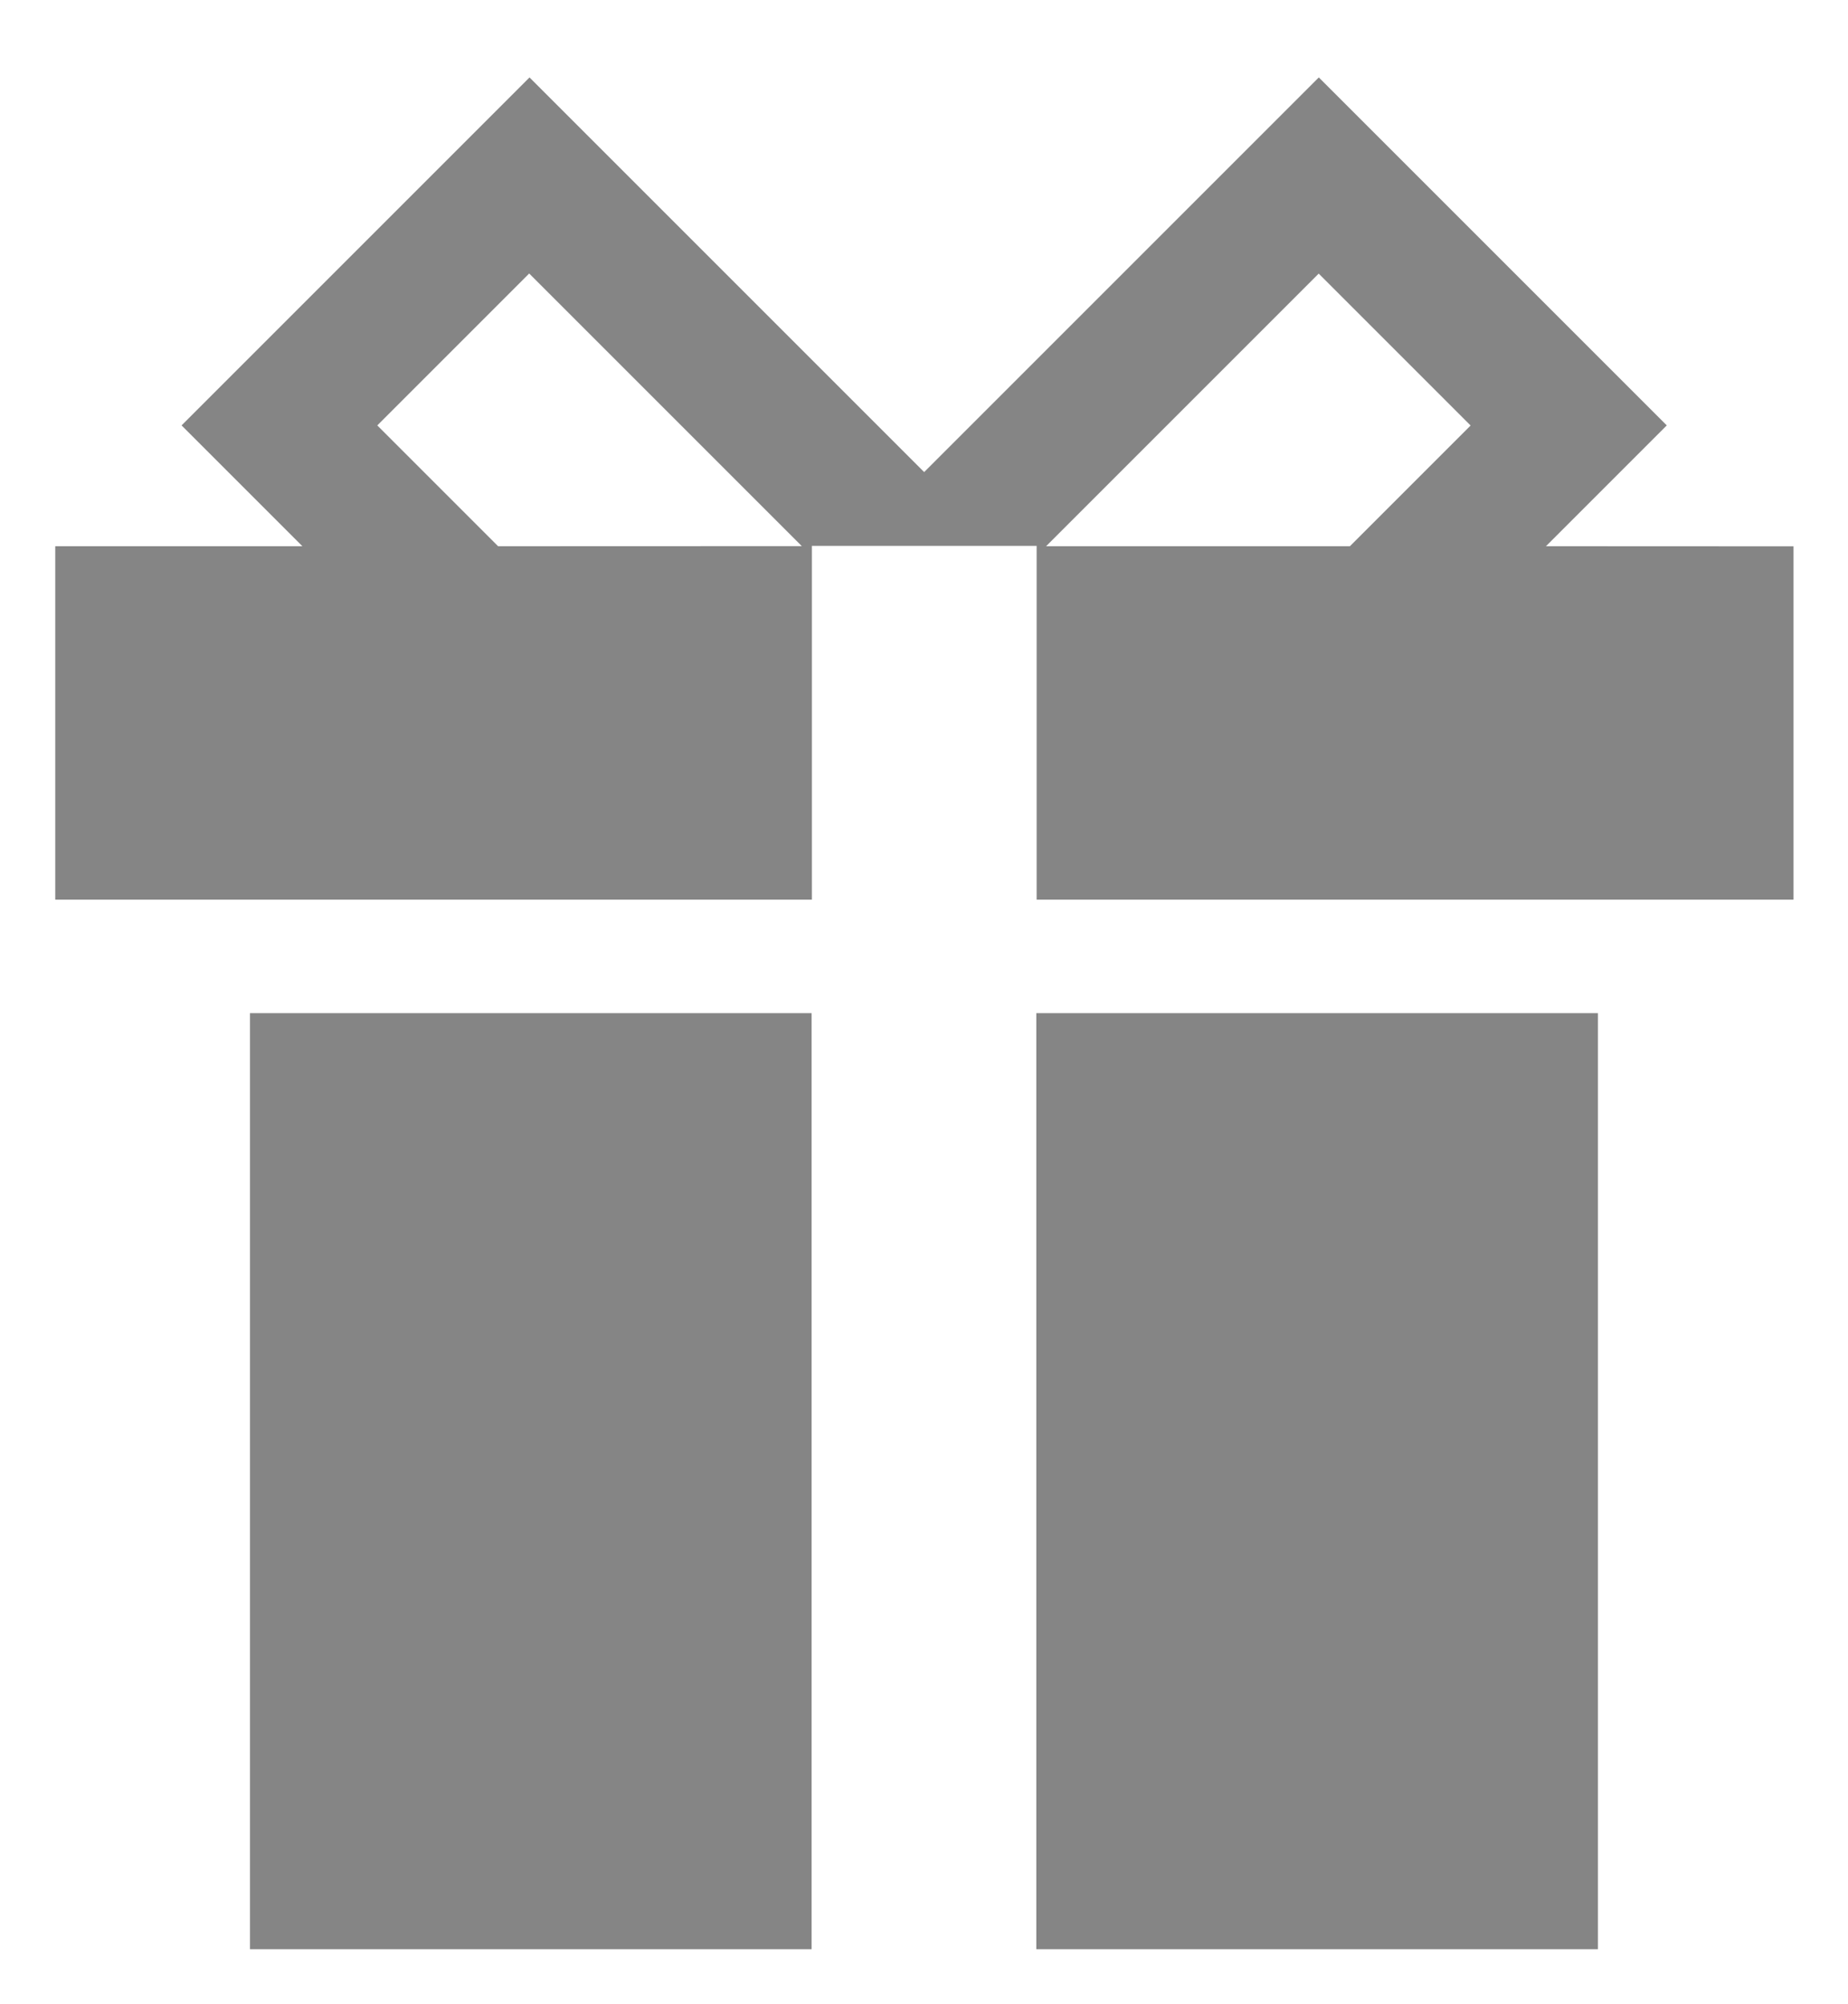
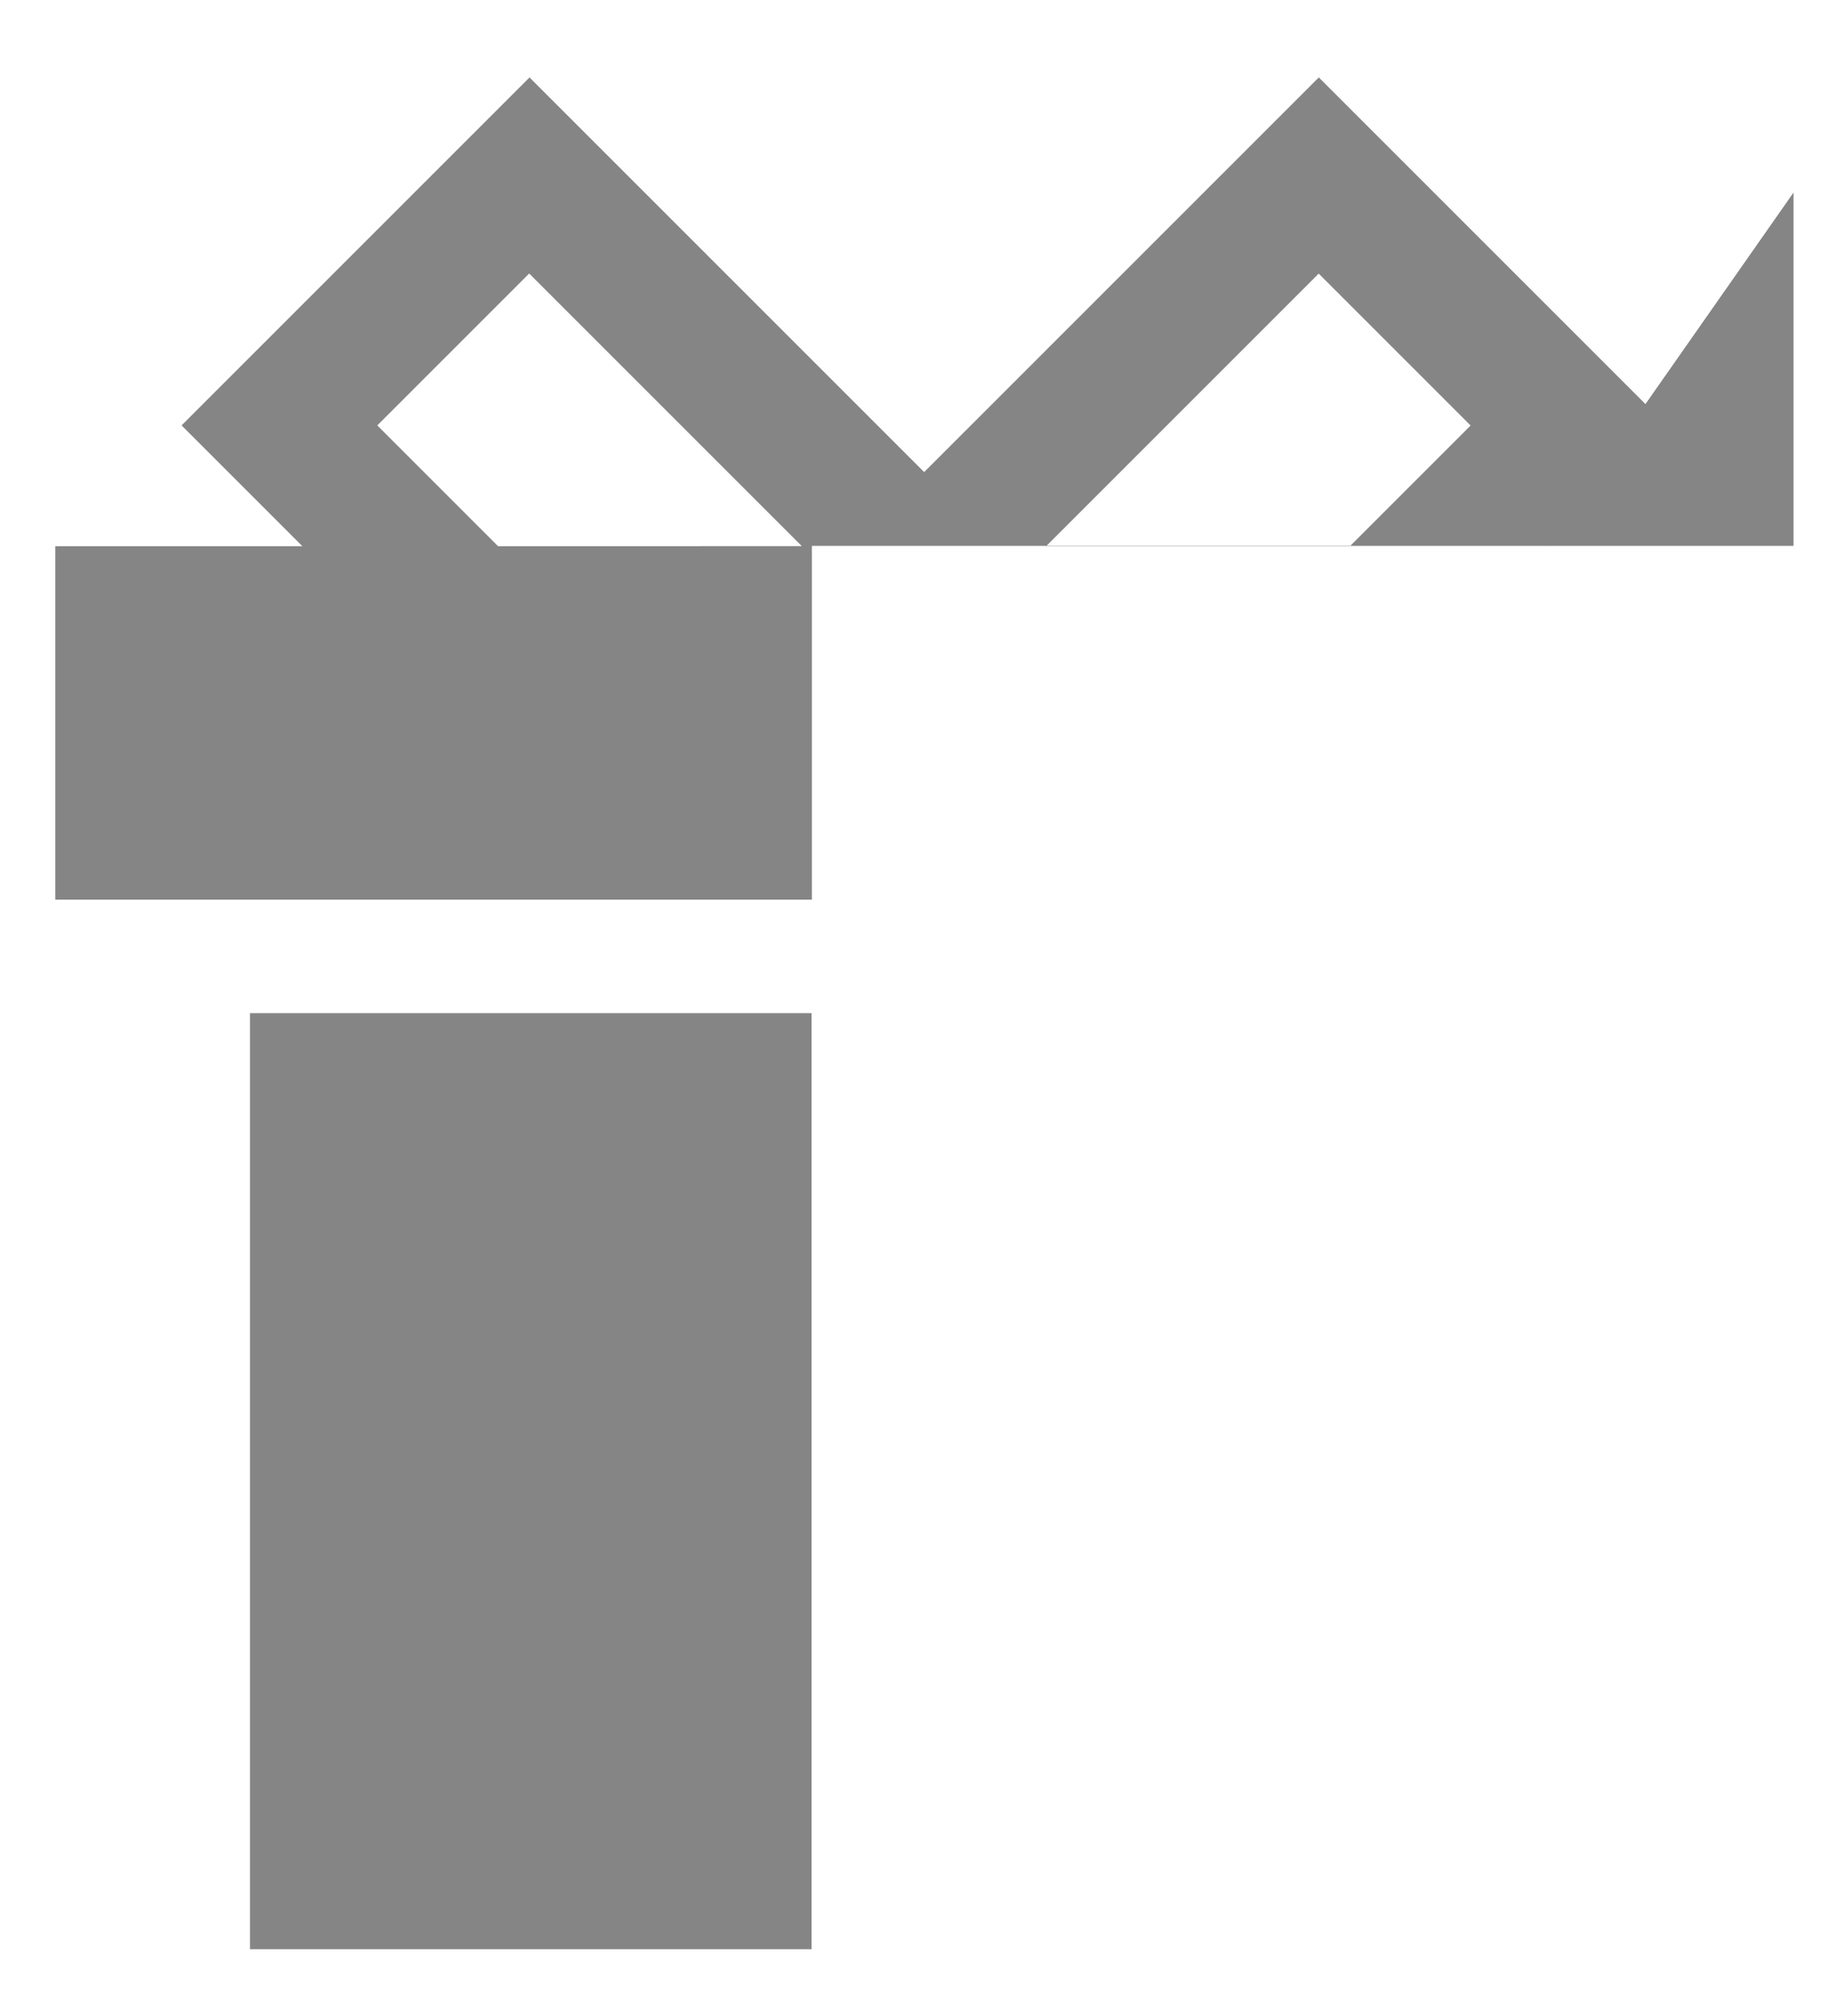
<svg xmlns="http://www.w3.org/2000/svg" width="16.825" height="18.245">
  <defs>
    <style>.a{fill:#858585;stroke:rgba(0,0,0,0);}</style>
  </defs>
  <g transform="translate(0.5 0.707)">
    <g transform="translate(1.776 8.517)">
-       <rect class="a" width="5.113" height="8.522" transform="translate(7.159)" />
      <rect class="a" width="5.113" height="8.522" transform="translate(0)" />
    </g>
-     <path class="a" d="M235.646,979.382l1.1-1.1-3.168-3.168-3.593,3.593-3.593-3.593-3.168,3.168,1.1,1.1h-2.25V982.6h6.889v-3.221h2.046V982.6H237.9v-3.217Zm-9.54,0-1.1-1.1,1.383-1.383,2.482,2.482Zm7.755,0h-2.766l2.482-2.482,1.383,1.383Z" transform="translate(-222.071 -975.116)" />
+     <path class="a" d="M235.646,979.382l1.1-1.1-3.168-3.168-3.593,3.593-3.593-3.593-3.168,3.168,1.1,1.1h-2.25V982.6h6.889v-3.221h2.046H237.9v-3.217Zm-9.54,0-1.1-1.1,1.383-1.383,2.482,2.482Zm7.755,0h-2.766l2.482-2.482,1.383,1.383Z" transform="translate(-222.071 -975.116)" />
  </g>
</svg>